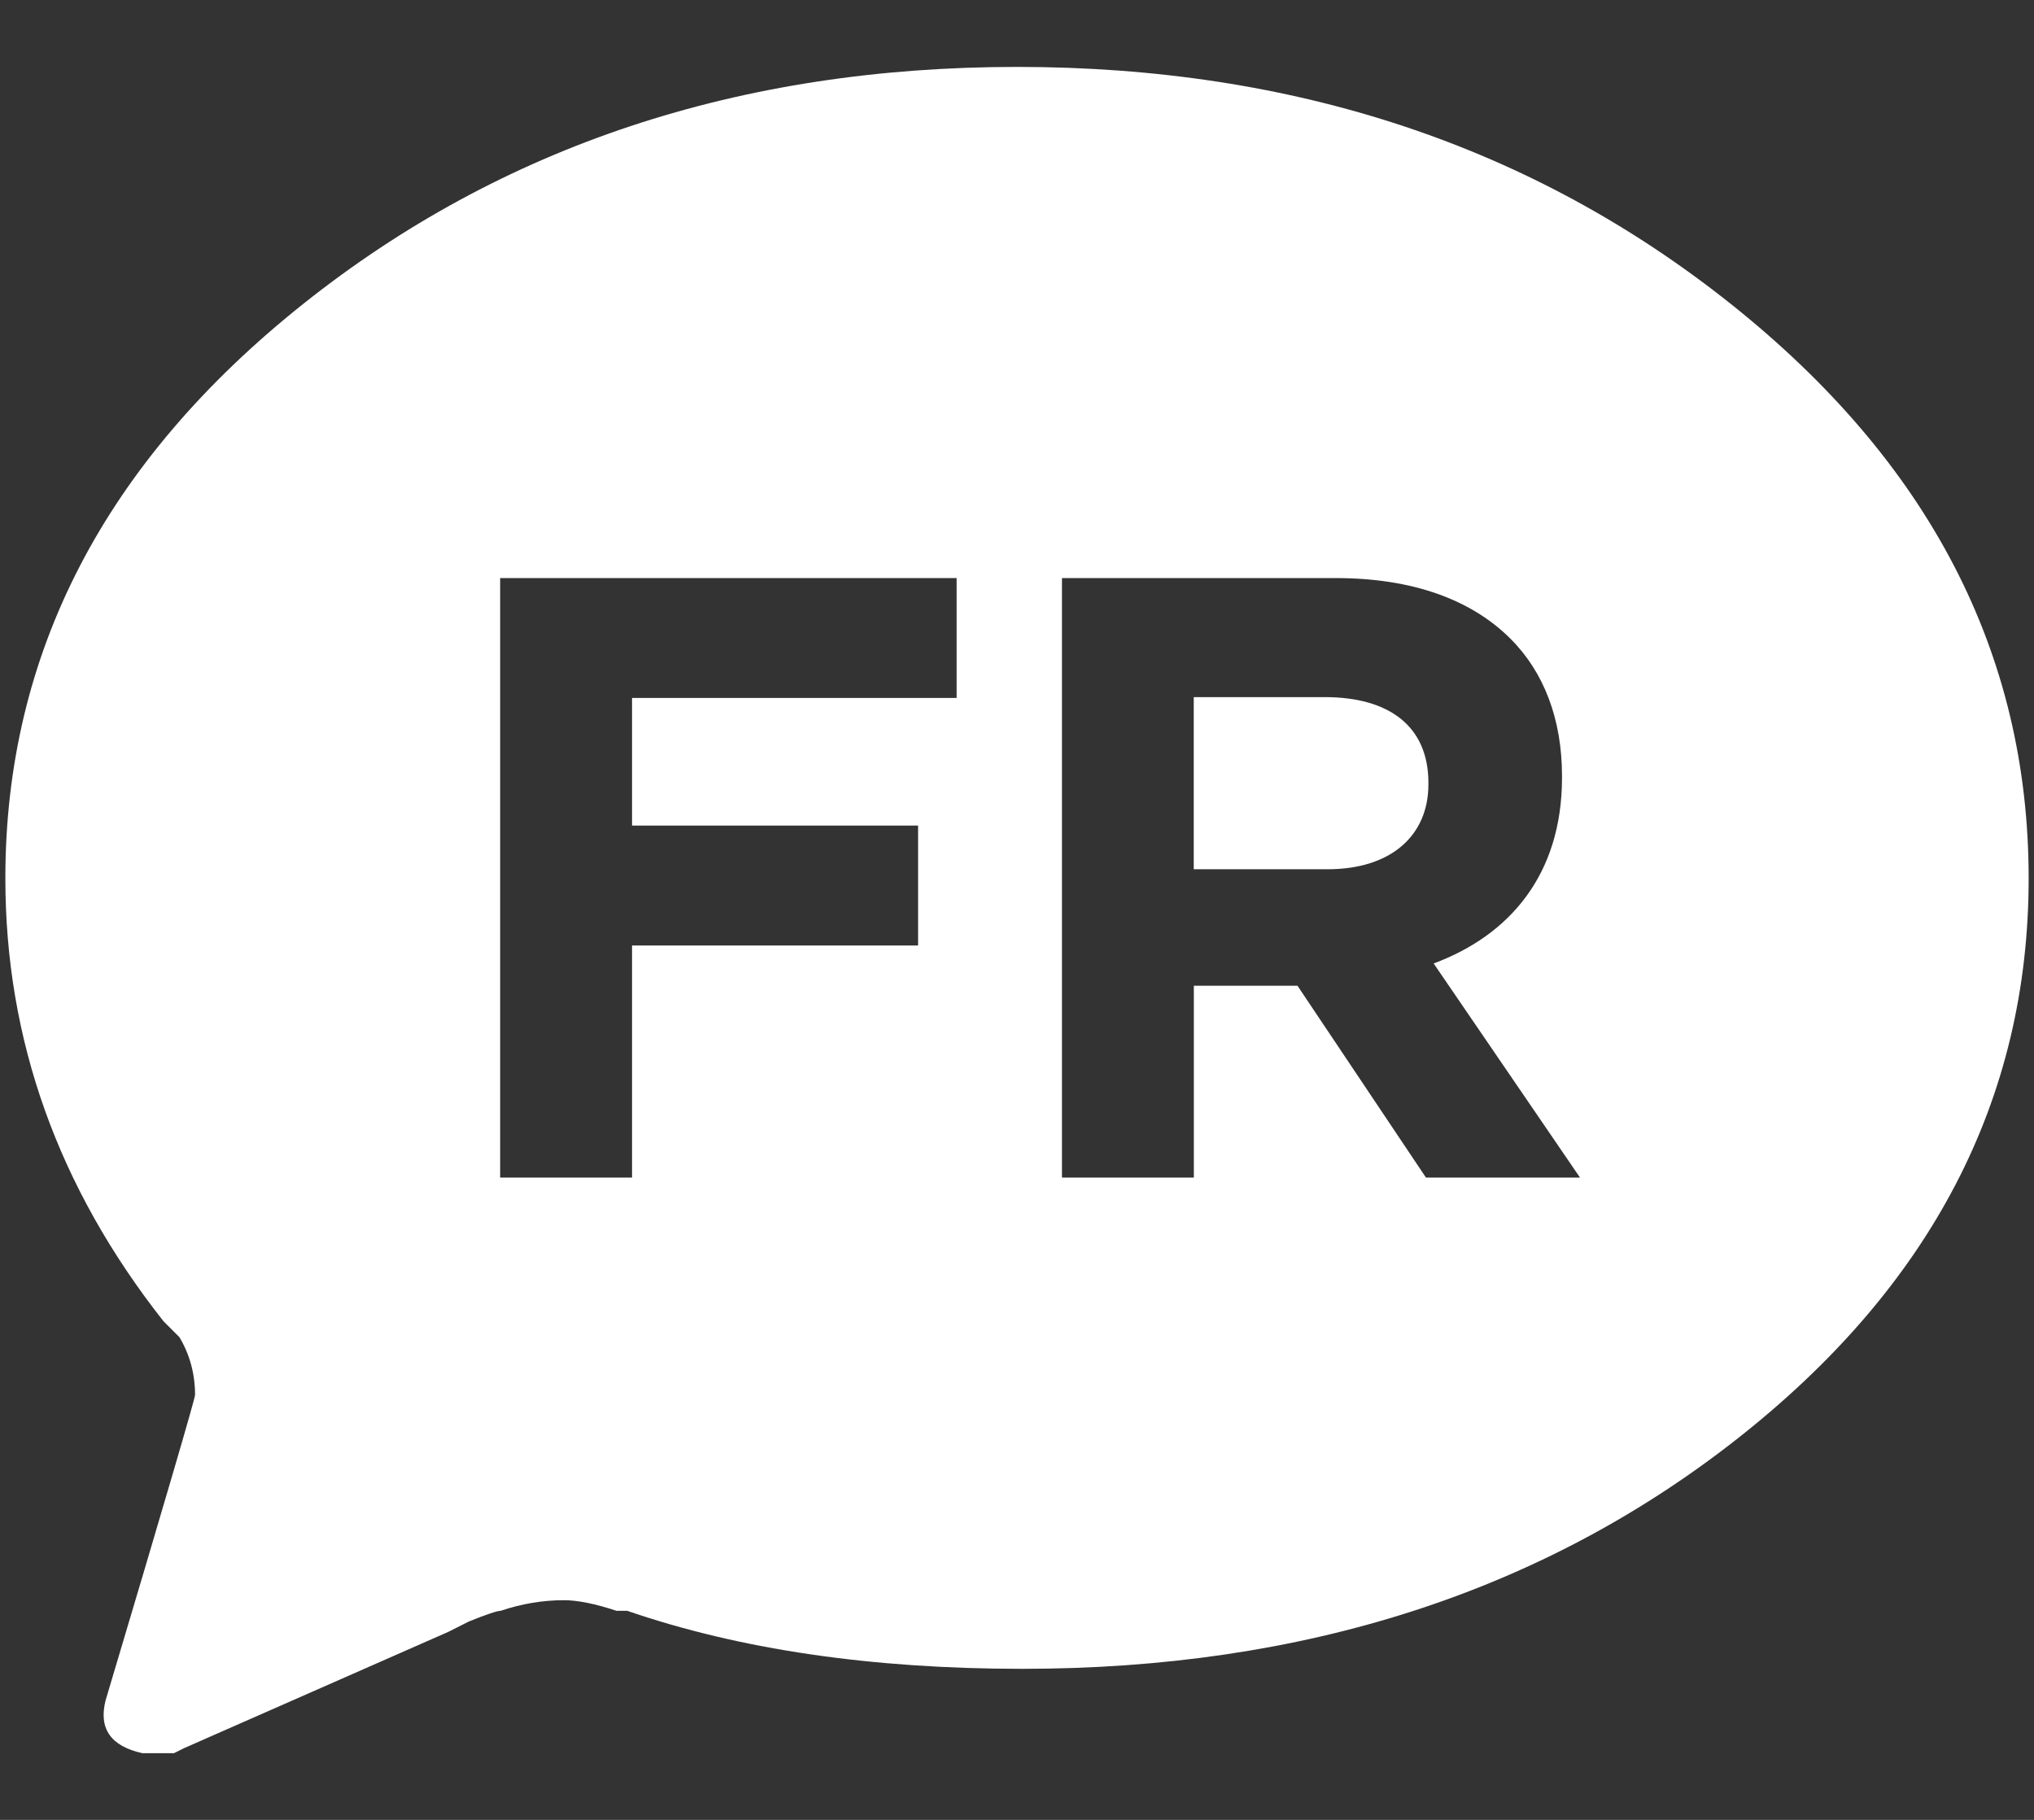
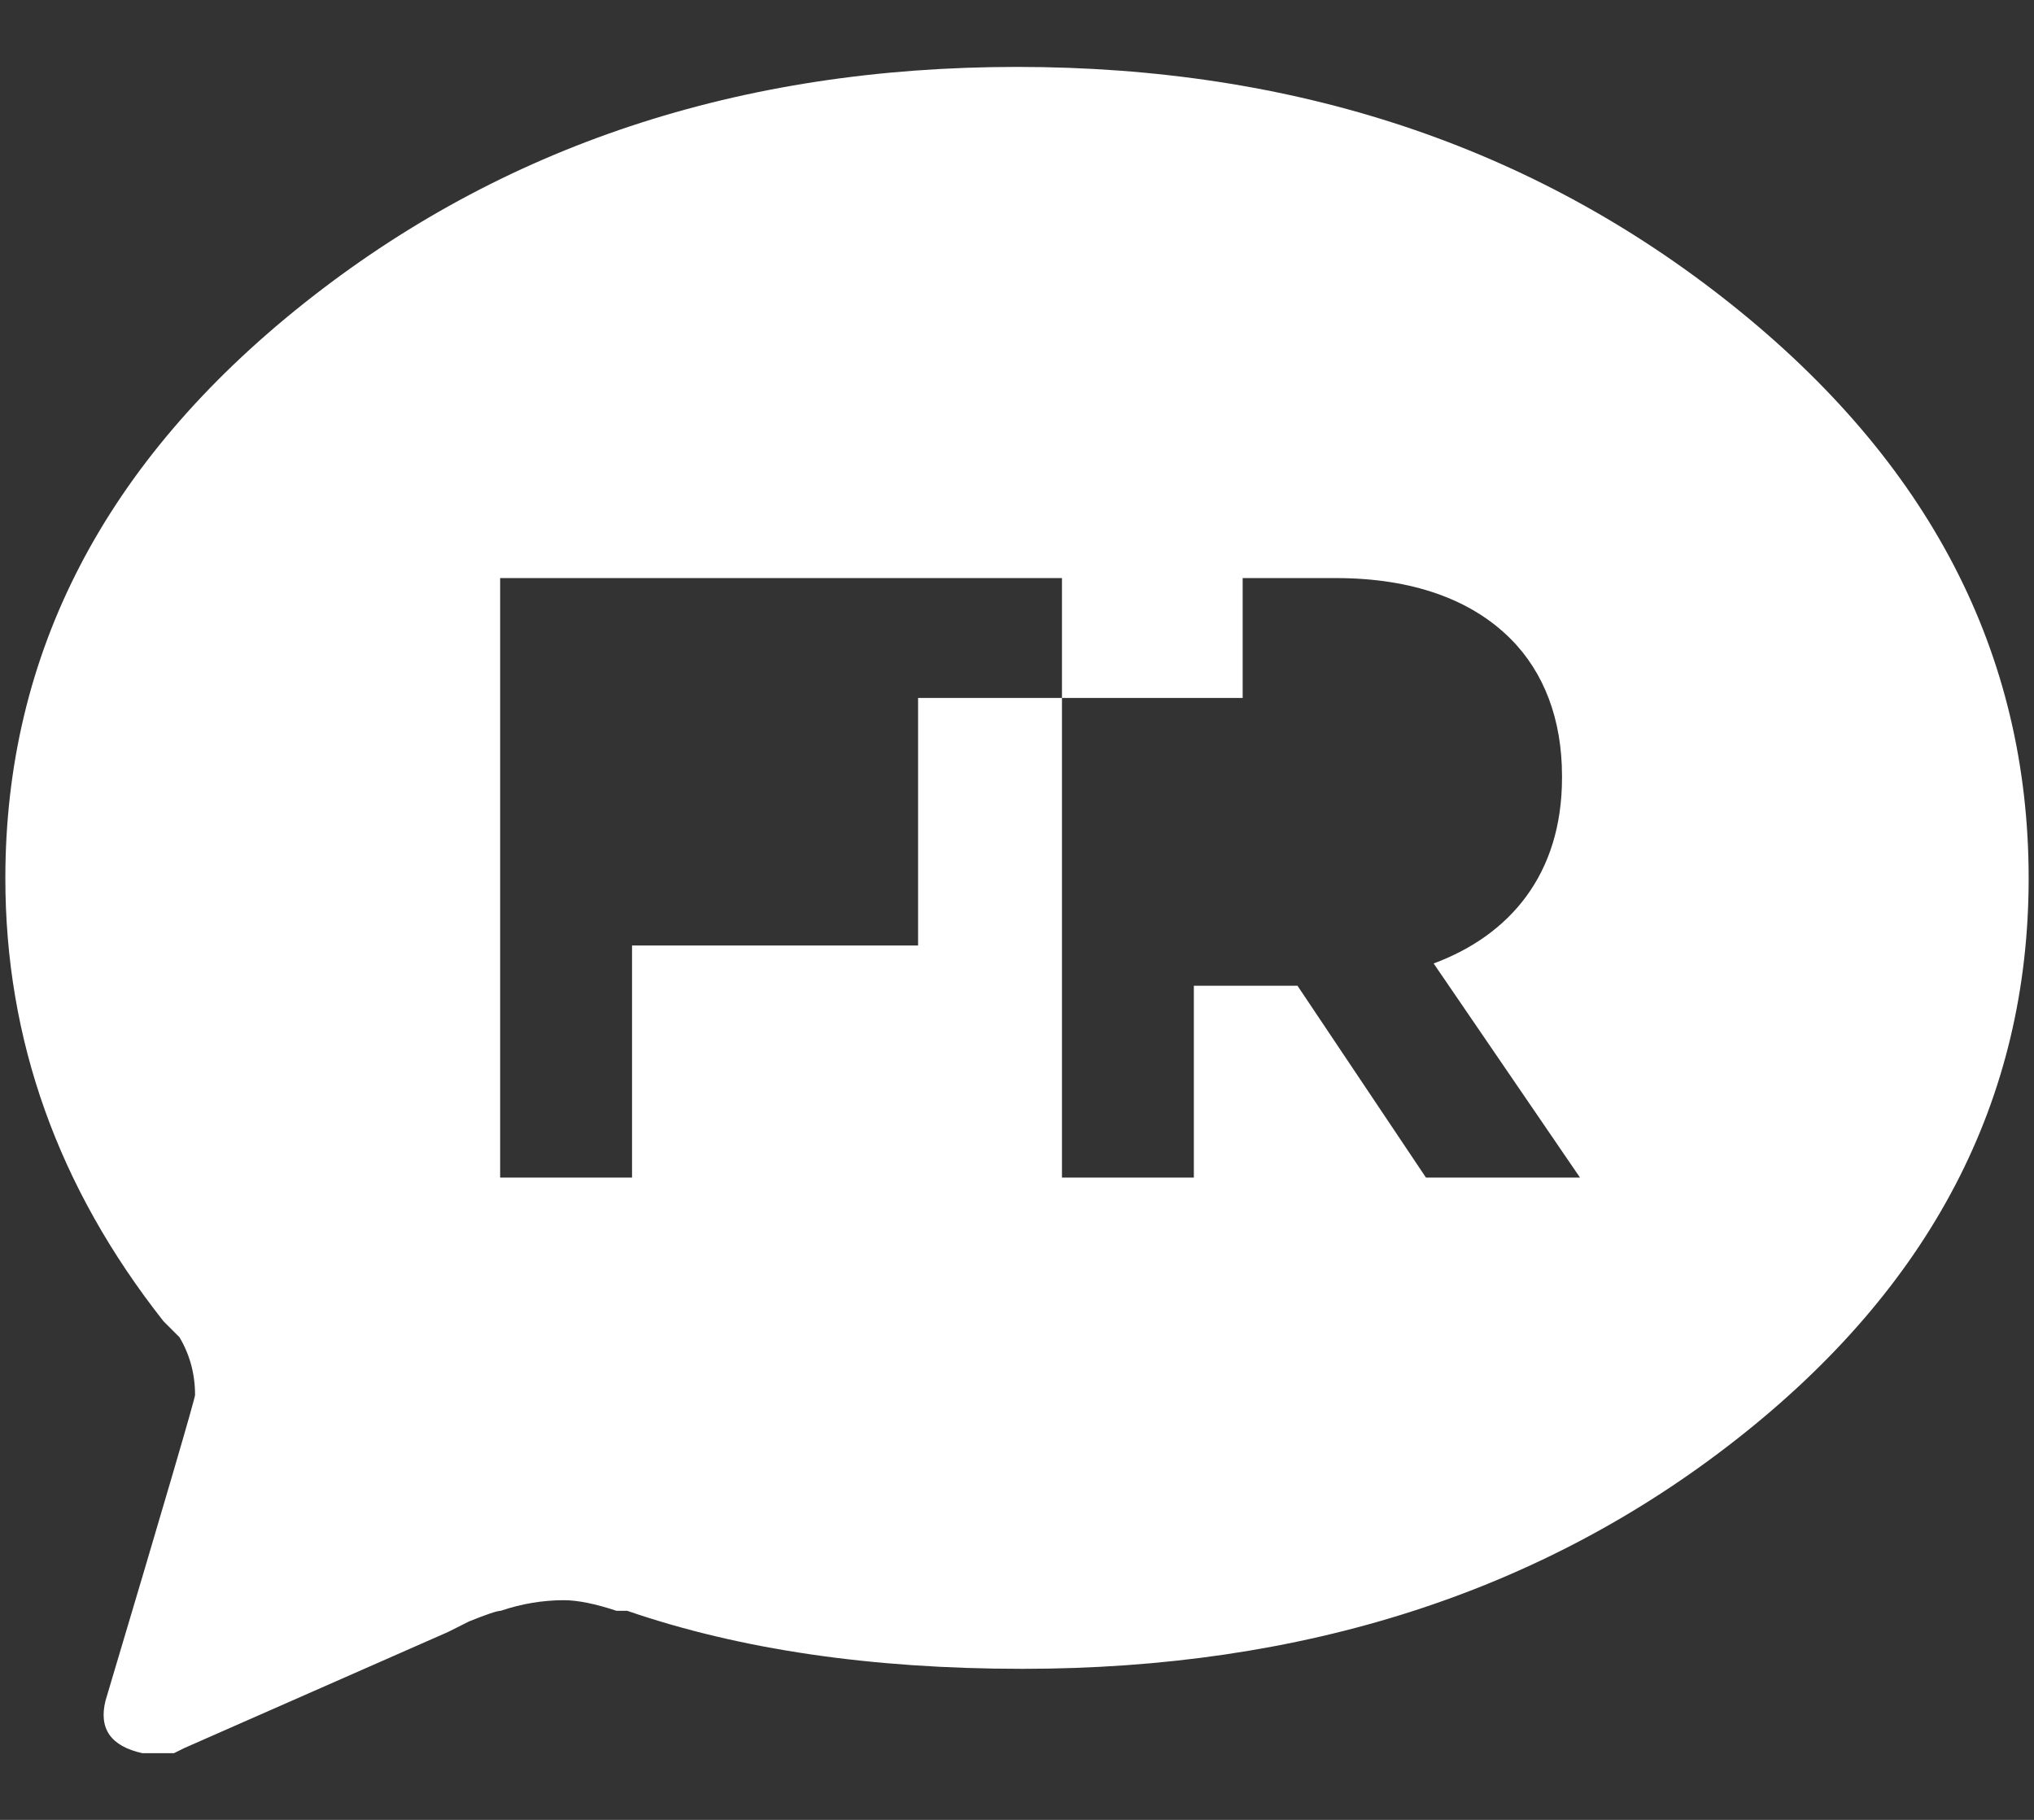
<svg xmlns="http://www.w3.org/2000/svg" version="1.1" id="Layer_1" x="0px" y="0px" width="19px" height="17px" viewBox="0 0 19 17" enable-background="new 0 0 19 17" xml:space="preserve">
  <rect x="0" y="0" width="19" height="17" fill="#333333" stroke="none" />
  <title>FR</title>
  <desc>Created with Sketch.</desc>
  <g>
    <g>
-       <path id="Combined-Shape" fill="#FFFFFF" d="M9.5,0.625c2.592,0,4.815,0.738,6.669,2.215c1.854,1.477,2.781,3.265,2.781,5.365    c0,2.067-0.911,3.815-2.731,5.242c-1.821,1.428-4.045,2.142-6.669,2.142c-1.411,0-2.642-0.181-3.691-0.542H5.759    c-0.197-0.065-0.361-0.099-0.492-0.099c-0.197,0-0.394,0.033-0.59,0.099c-0.033,0-0.131,0.033-0.295,0.099l-0.197,0.099    l-2.461,1.083l-0.099,0.049H1.33c-0.295-0.065-0.41-0.229-0.344-0.492c0.558-1.87,0.836-2.822,0.836-2.854    c0-0.197-0.049-0.378-0.147-0.542l0.049,0.05l-0.197-0.197C0.542,11.092,0.05,9.714,0.05,8.205c0-2.1,0.927-3.888,2.781-5.365    C4.685,1.363,6.908,0.625,9.5,0.625z M4.672,11h1.232V8.832h2.672v-1.12H5.904V6.52h3.032V5.4H4.672V11z M9.92,11h1.232V9.208    h0.968L13.32,11h1.439l-1.367-2c0.711-0.264,1.199-0.832,1.199-1.736V7.248c0-0.528-0.168-0.968-0.48-1.28    C13.744,5.6,13.191,5.4,12.48,5.4H9.92V11z" />
-       <path fill="#FFFFFF" d="M11.152,8.12H12.4c0.6,0,0.943-0.32,0.943-0.792V7.312c0-0.528-0.367-0.8-0.968-0.8h-1.224V8.12z" />
+       <path id="Combined-Shape" fill="#FFFFFF" d="M9.5,0.625c2.592,0,4.815,0.738,6.669,2.215c1.854,1.477,2.781,3.265,2.781,5.365    c0,2.067-0.911,3.815-2.731,5.242c-1.821,1.428-4.045,2.142-6.669,2.142c-1.411,0-2.642-0.181-3.691-0.542H5.759    c-0.197-0.065-0.361-0.099-0.492-0.099c-0.197,0-0.394,0.033-0.59,0.099c-0.033,0-0.131,0.033-0.295,0.099l-0.197,0.099    l-2.461,1.083l-0.099,0.049H1.33c-0.295-0.065-0.41-0.229-0.344-0.492c0.558-1.87,0.836-2.822,0.836-2.854    c0-0.197-0.049-0.378-0.147-0.542l0.049,0.05l-0.197-0.197C0.542,11.092,0.05,9.714,0.05,8.205c0-2.1,0.927-3.888,2.781-5.365    C4.685,1.363,6.908,0.625,9.5,0.625z M4.672,11h1.232V8.832h2.672v-1.12V6.52h3.032V5.4H4.672V11z M9.92,11h1.232V9.208    h0.968L13.32,11h1.439l-1.367-2c0.711-0.264,1.199-0.832,1.199-1.736V7.248c0-0.528-0.168-0.968-0.48-1.28    C13.744,5.6,13.191,5.4,12.48,5.4H9.92V11z" />
    </g>
  </g>
</svg>